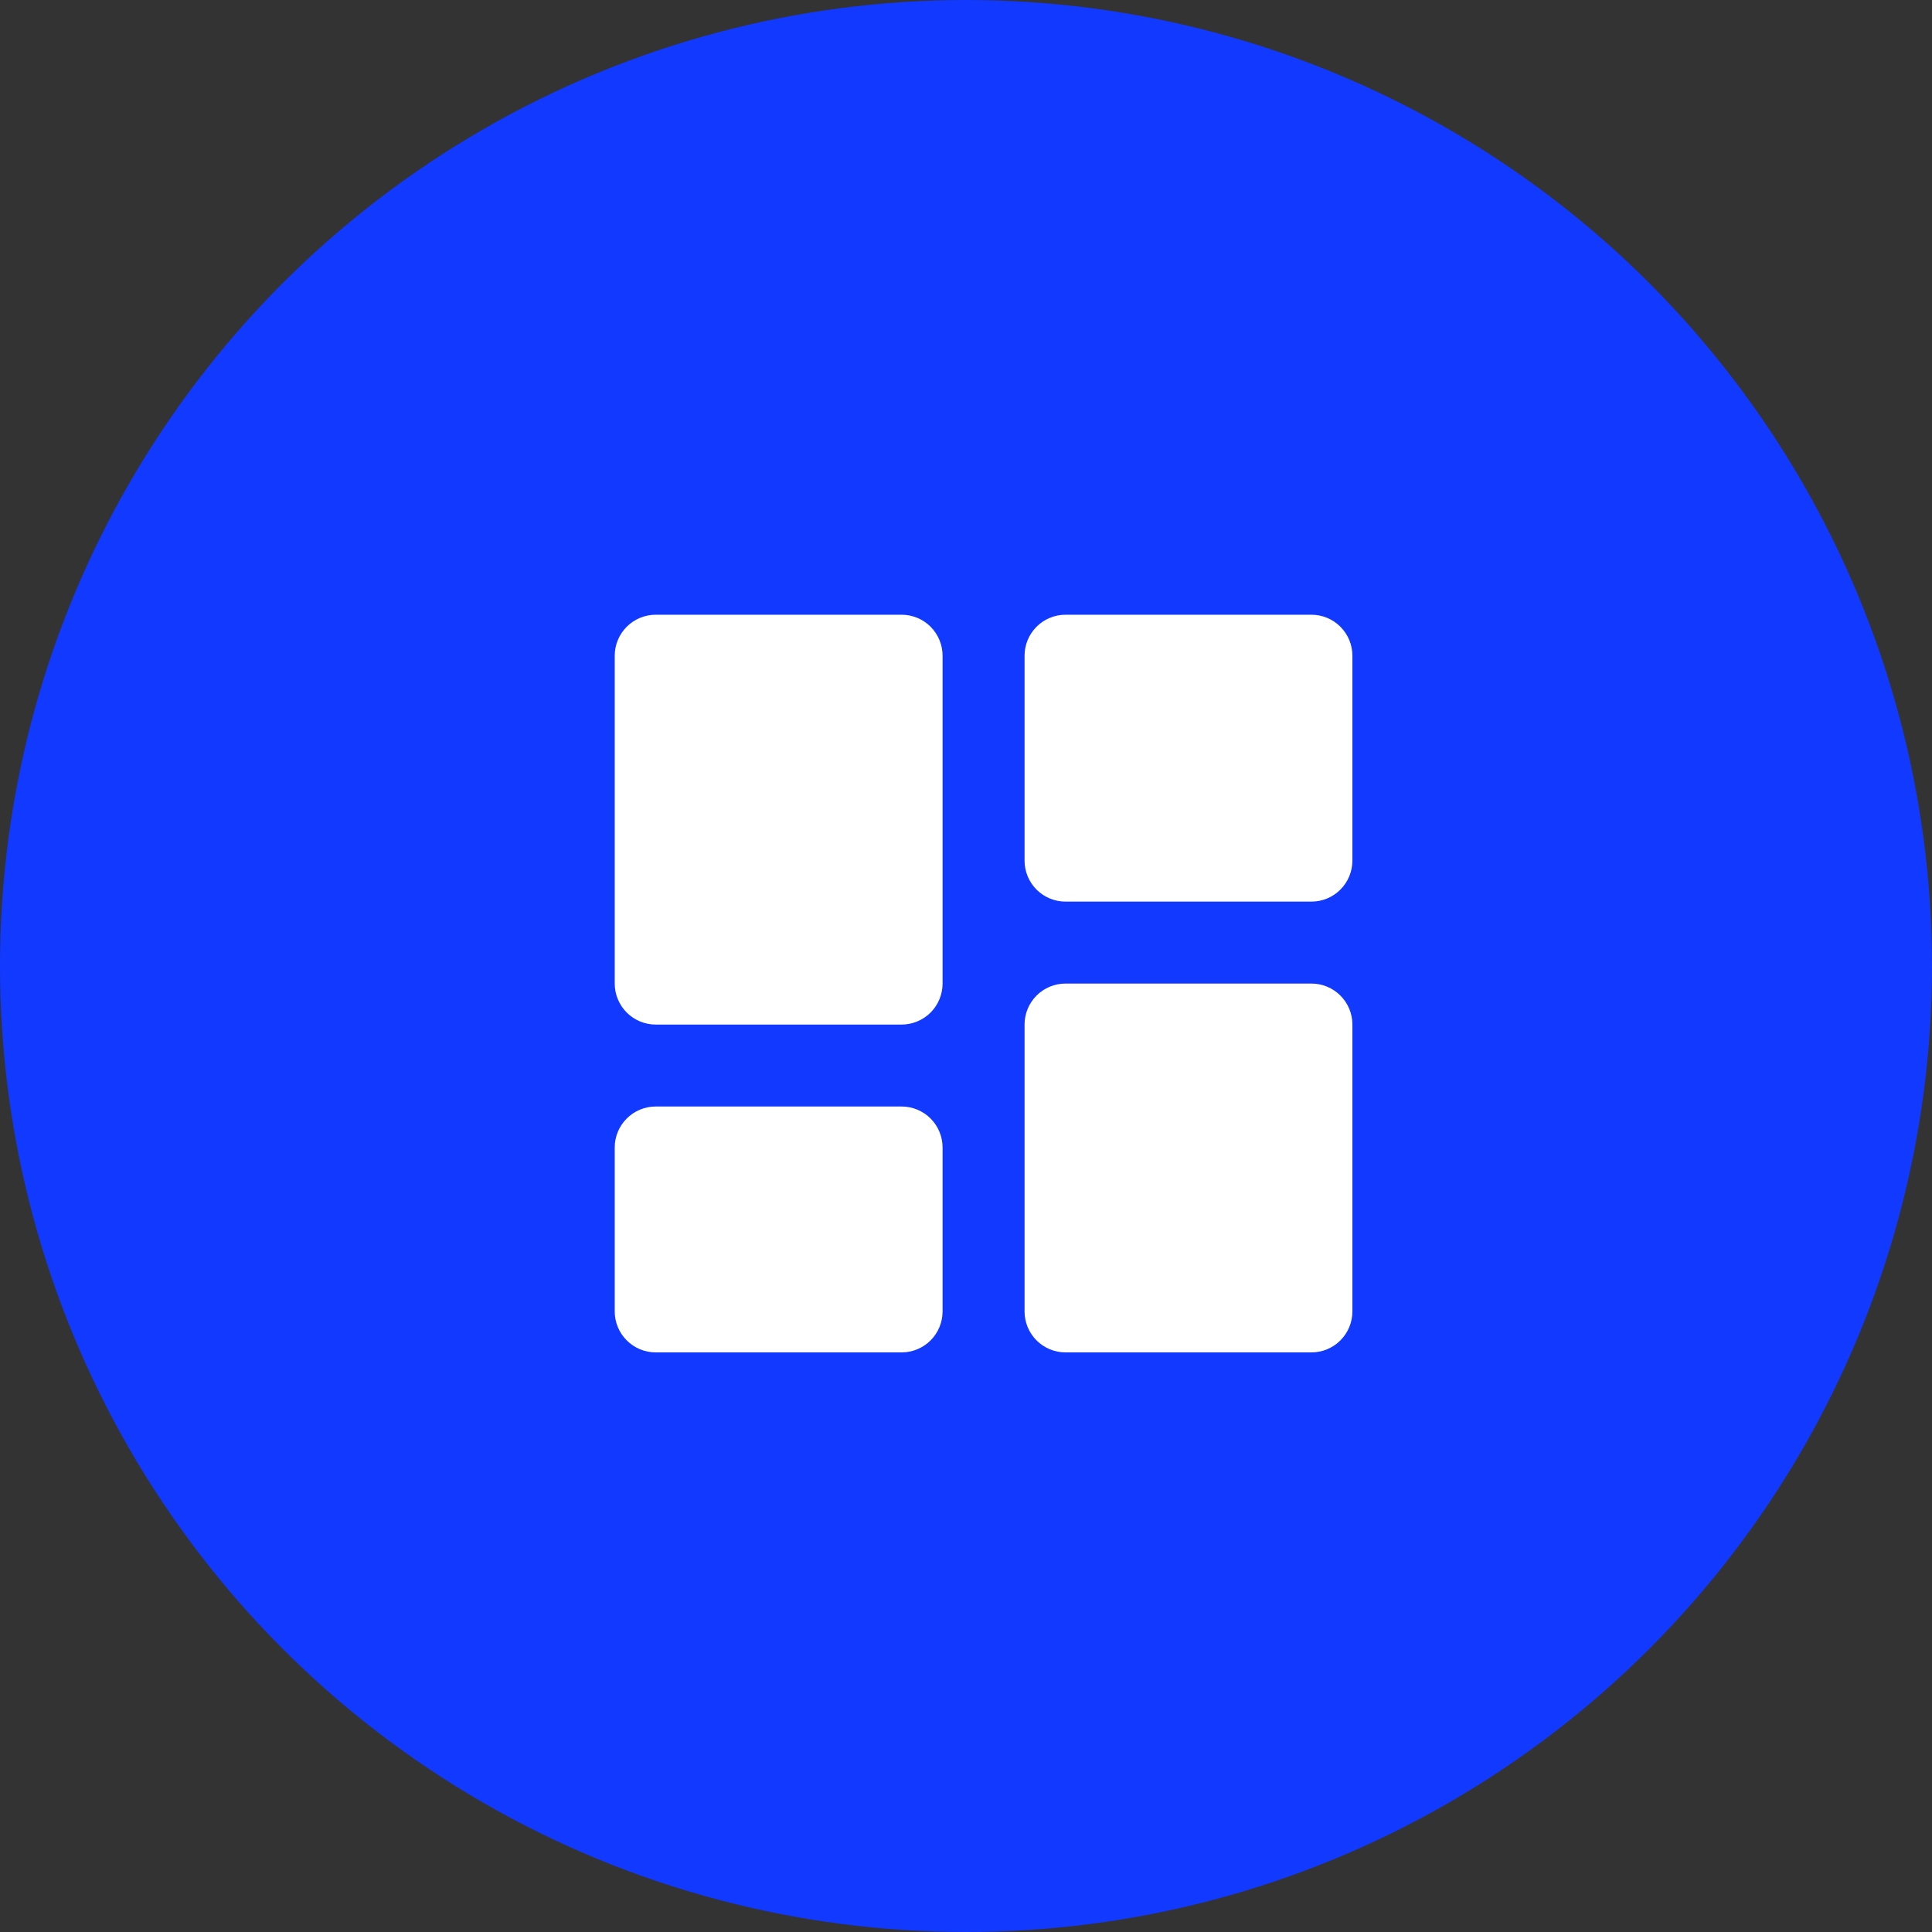
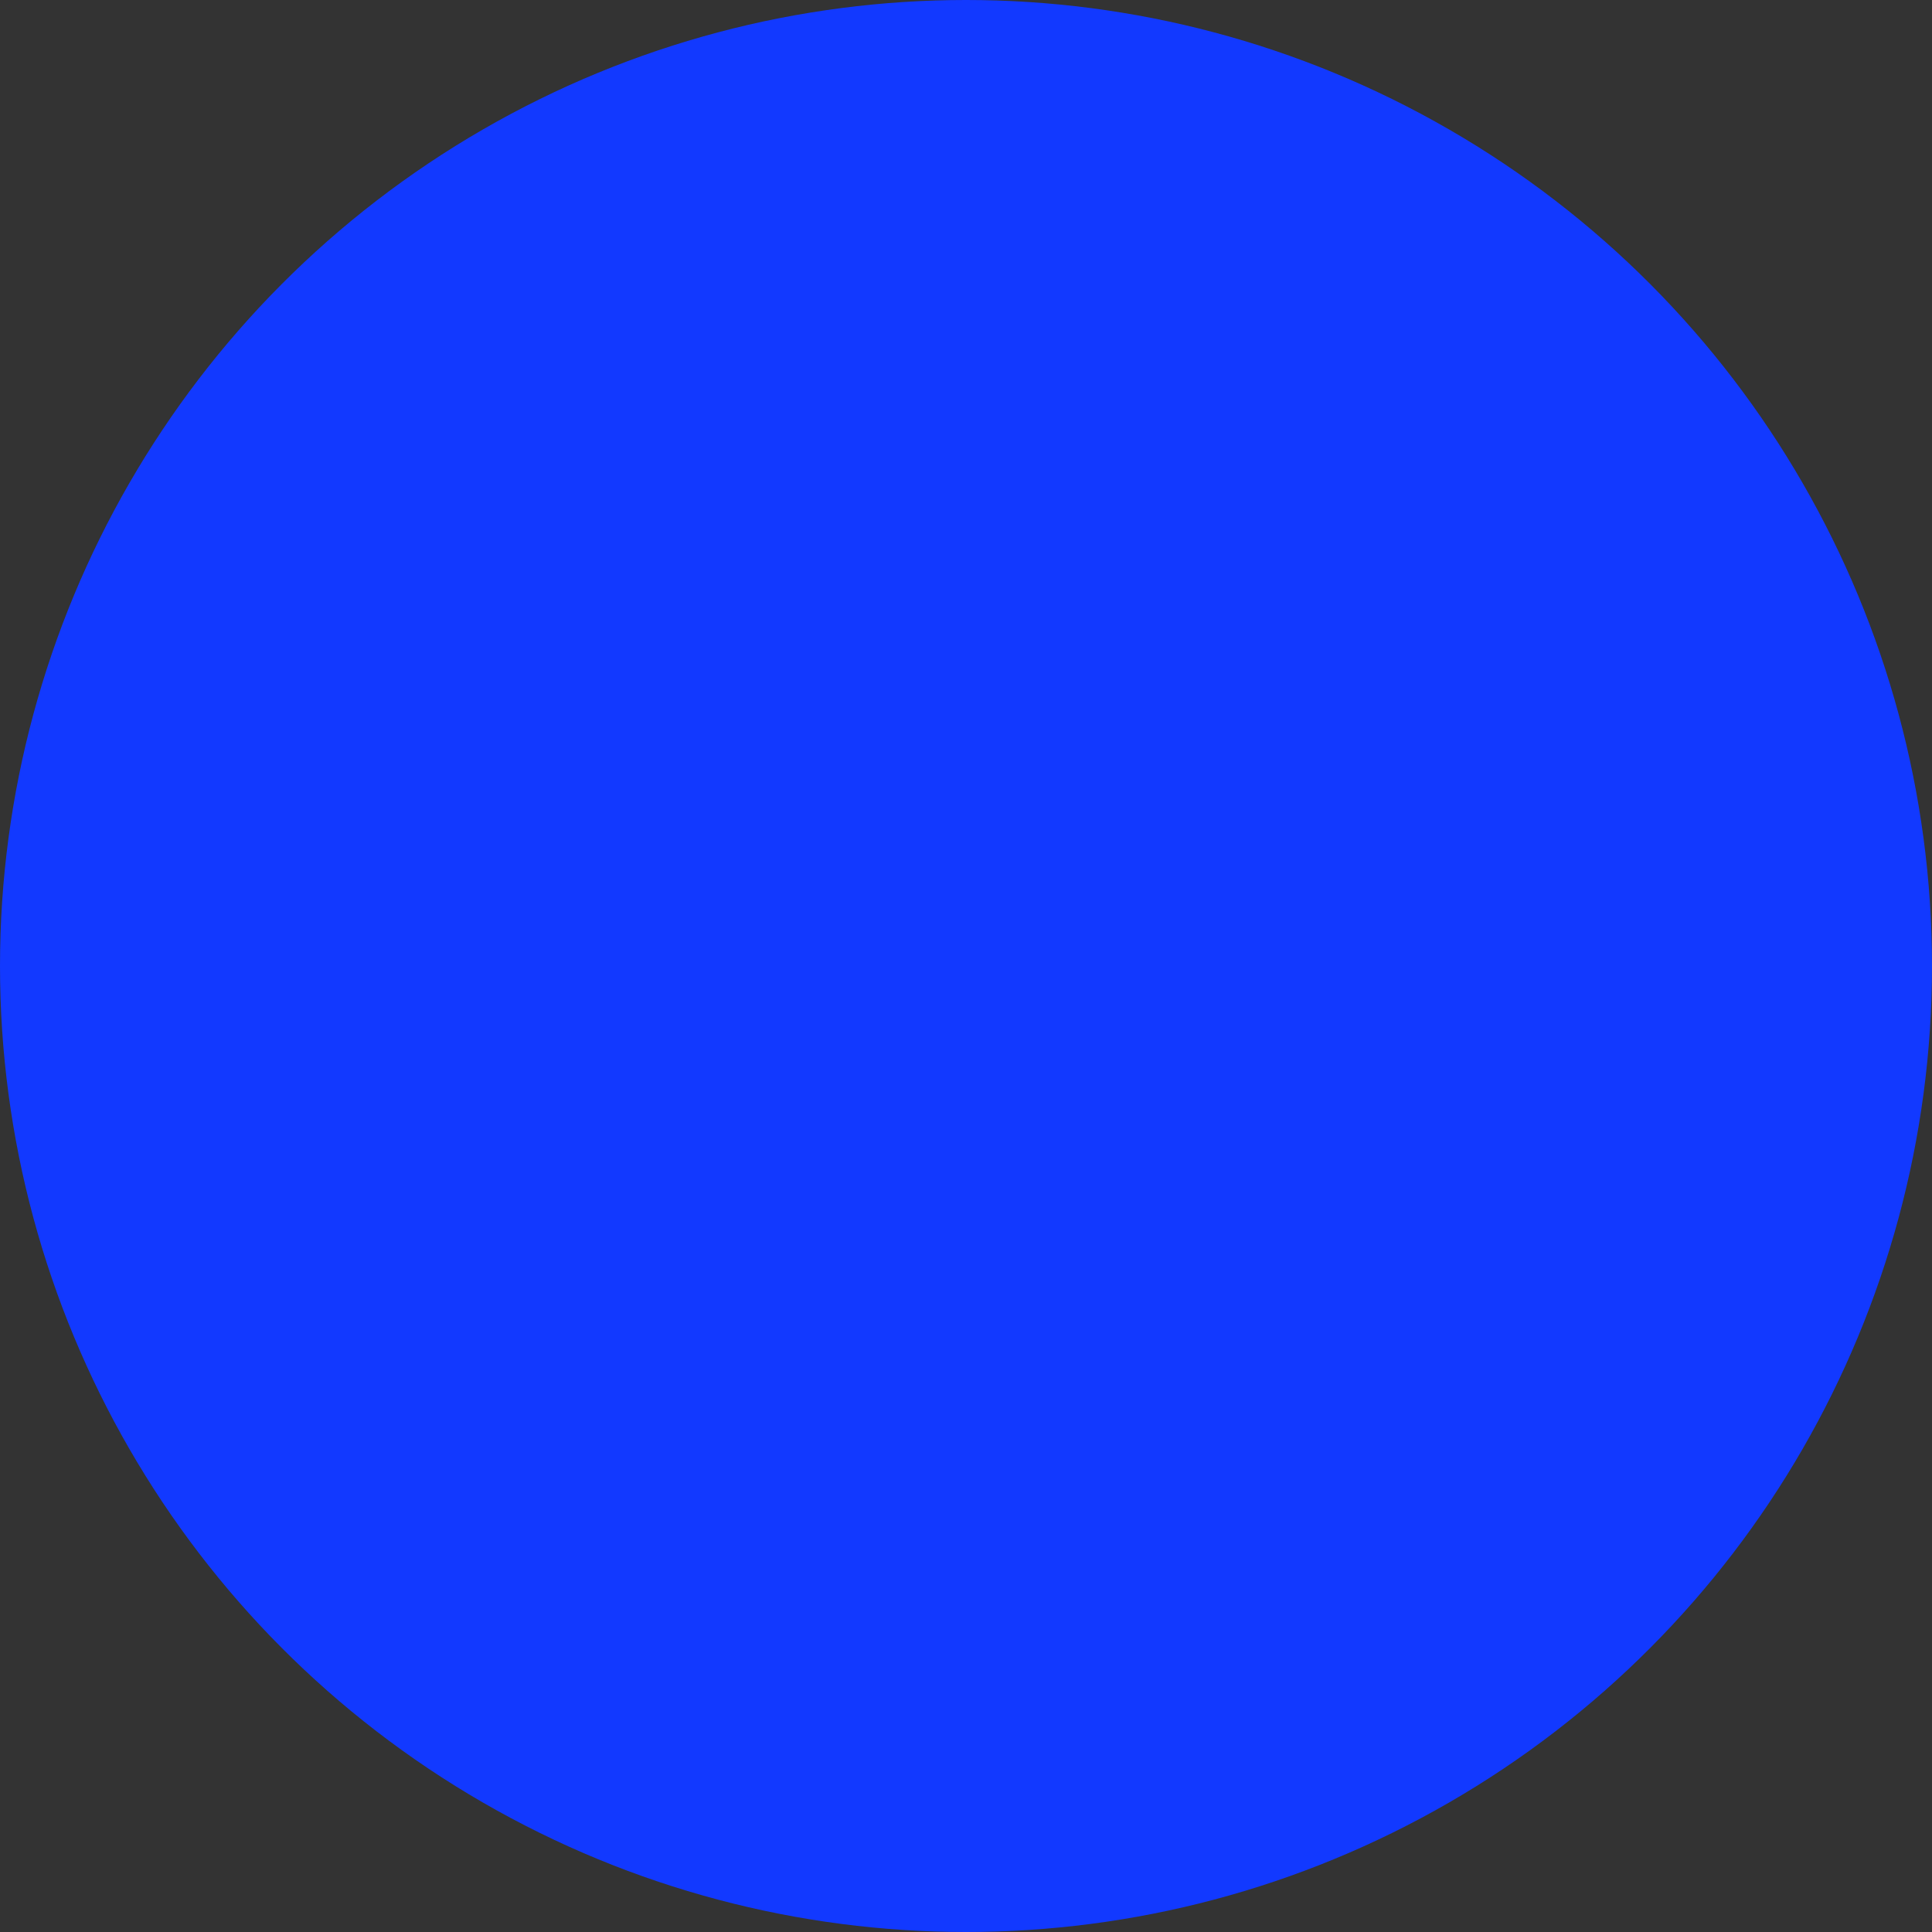
<svg xmlns="http://www.w3.org/2000/svg" width="55" height="55" viewBox="0 0 55 55" fill="none">
  <rect x="0" y="0" width="55" height="55" fill="#333333" stroke="none" />
  <circle cx="27.5" cy="27.5" r="27.5" fill="#1239FF" />
-   <path d="M18.667 29.167H25.667C25.976 29.167 26.273 29.044 26.492 28.825C26.71 28.606 26.833 28.309 26.833 28V18.667C26.833 18.357 26.71 18.061 26.492 17.842C26.273 17.623 25.976 17.5 25.667 17.5H18.667C18.357 17.5 18.061 17.623 17.842 17.842C17.623 18.061 17.5 18.357 17.5 18.667V28C17.5 28.309 17.623 28.606 17.842 28.825C18.061 29.044 18.357 29.167 18.667 29.167ZM17.5 37.333C17.5 37.643 17.623 37.94 17.842 38.158C18.061 38.377 18.357 38.5 18.667 38.5H25.667C25.976 38.5 26.273 38.377 26.492 38.158C26.71 37.94 26.833 37.643 26.833 37.333V32.667C26.833 32.357 26.71 32.06 26.492 31.842C26.273 31.623 25.976 31.5 25.667 31.5H18.667C18.357 31.5 18.061 31.623 17.842 31.842C17.623 32.06 17.5 32.357 17.5 32.667V37.333ZM29.167 37.333C29.167 37.643 29.29 37.94 29.508 38.158C29.727 38.377 30.024 38.5 30.333 38.5H37.333C37.643 38.5 37.94 38.377 38.158 38.158C38.377 37.94 38.5 37.643 38.5 37.333V29.167C38.5 28.857 38.377 28.561 38.158 28.342C37.94 28.123 37.643 28 37.333 28H30.333C30.024 28 29.727 28.123 29.508 28.342C29.29 28.561 29.167 28.857 29.167 29.167V37.333ZM30.333 25.667H37.333C37.643 25.667 37.94 25.544 38.158 25.325C38.377 25.106 38.5 24.809 38.5 24.5V18.667C38.5 18.357 38.377 18.061 38.158 17.842C37.94 17.623 37.643 17.5 37.333 17.5H30.333C30.024 17.5 29.727 17.623 29.508 17.842C29.29 18.061 29.167 18.357 29.167 18.667V24.5C29.167 24.809 29.29 25.106 29.508 25.325C29.727 25.544 30.024 25.667 30.333 25.667Z" fill="white" />
</svg>